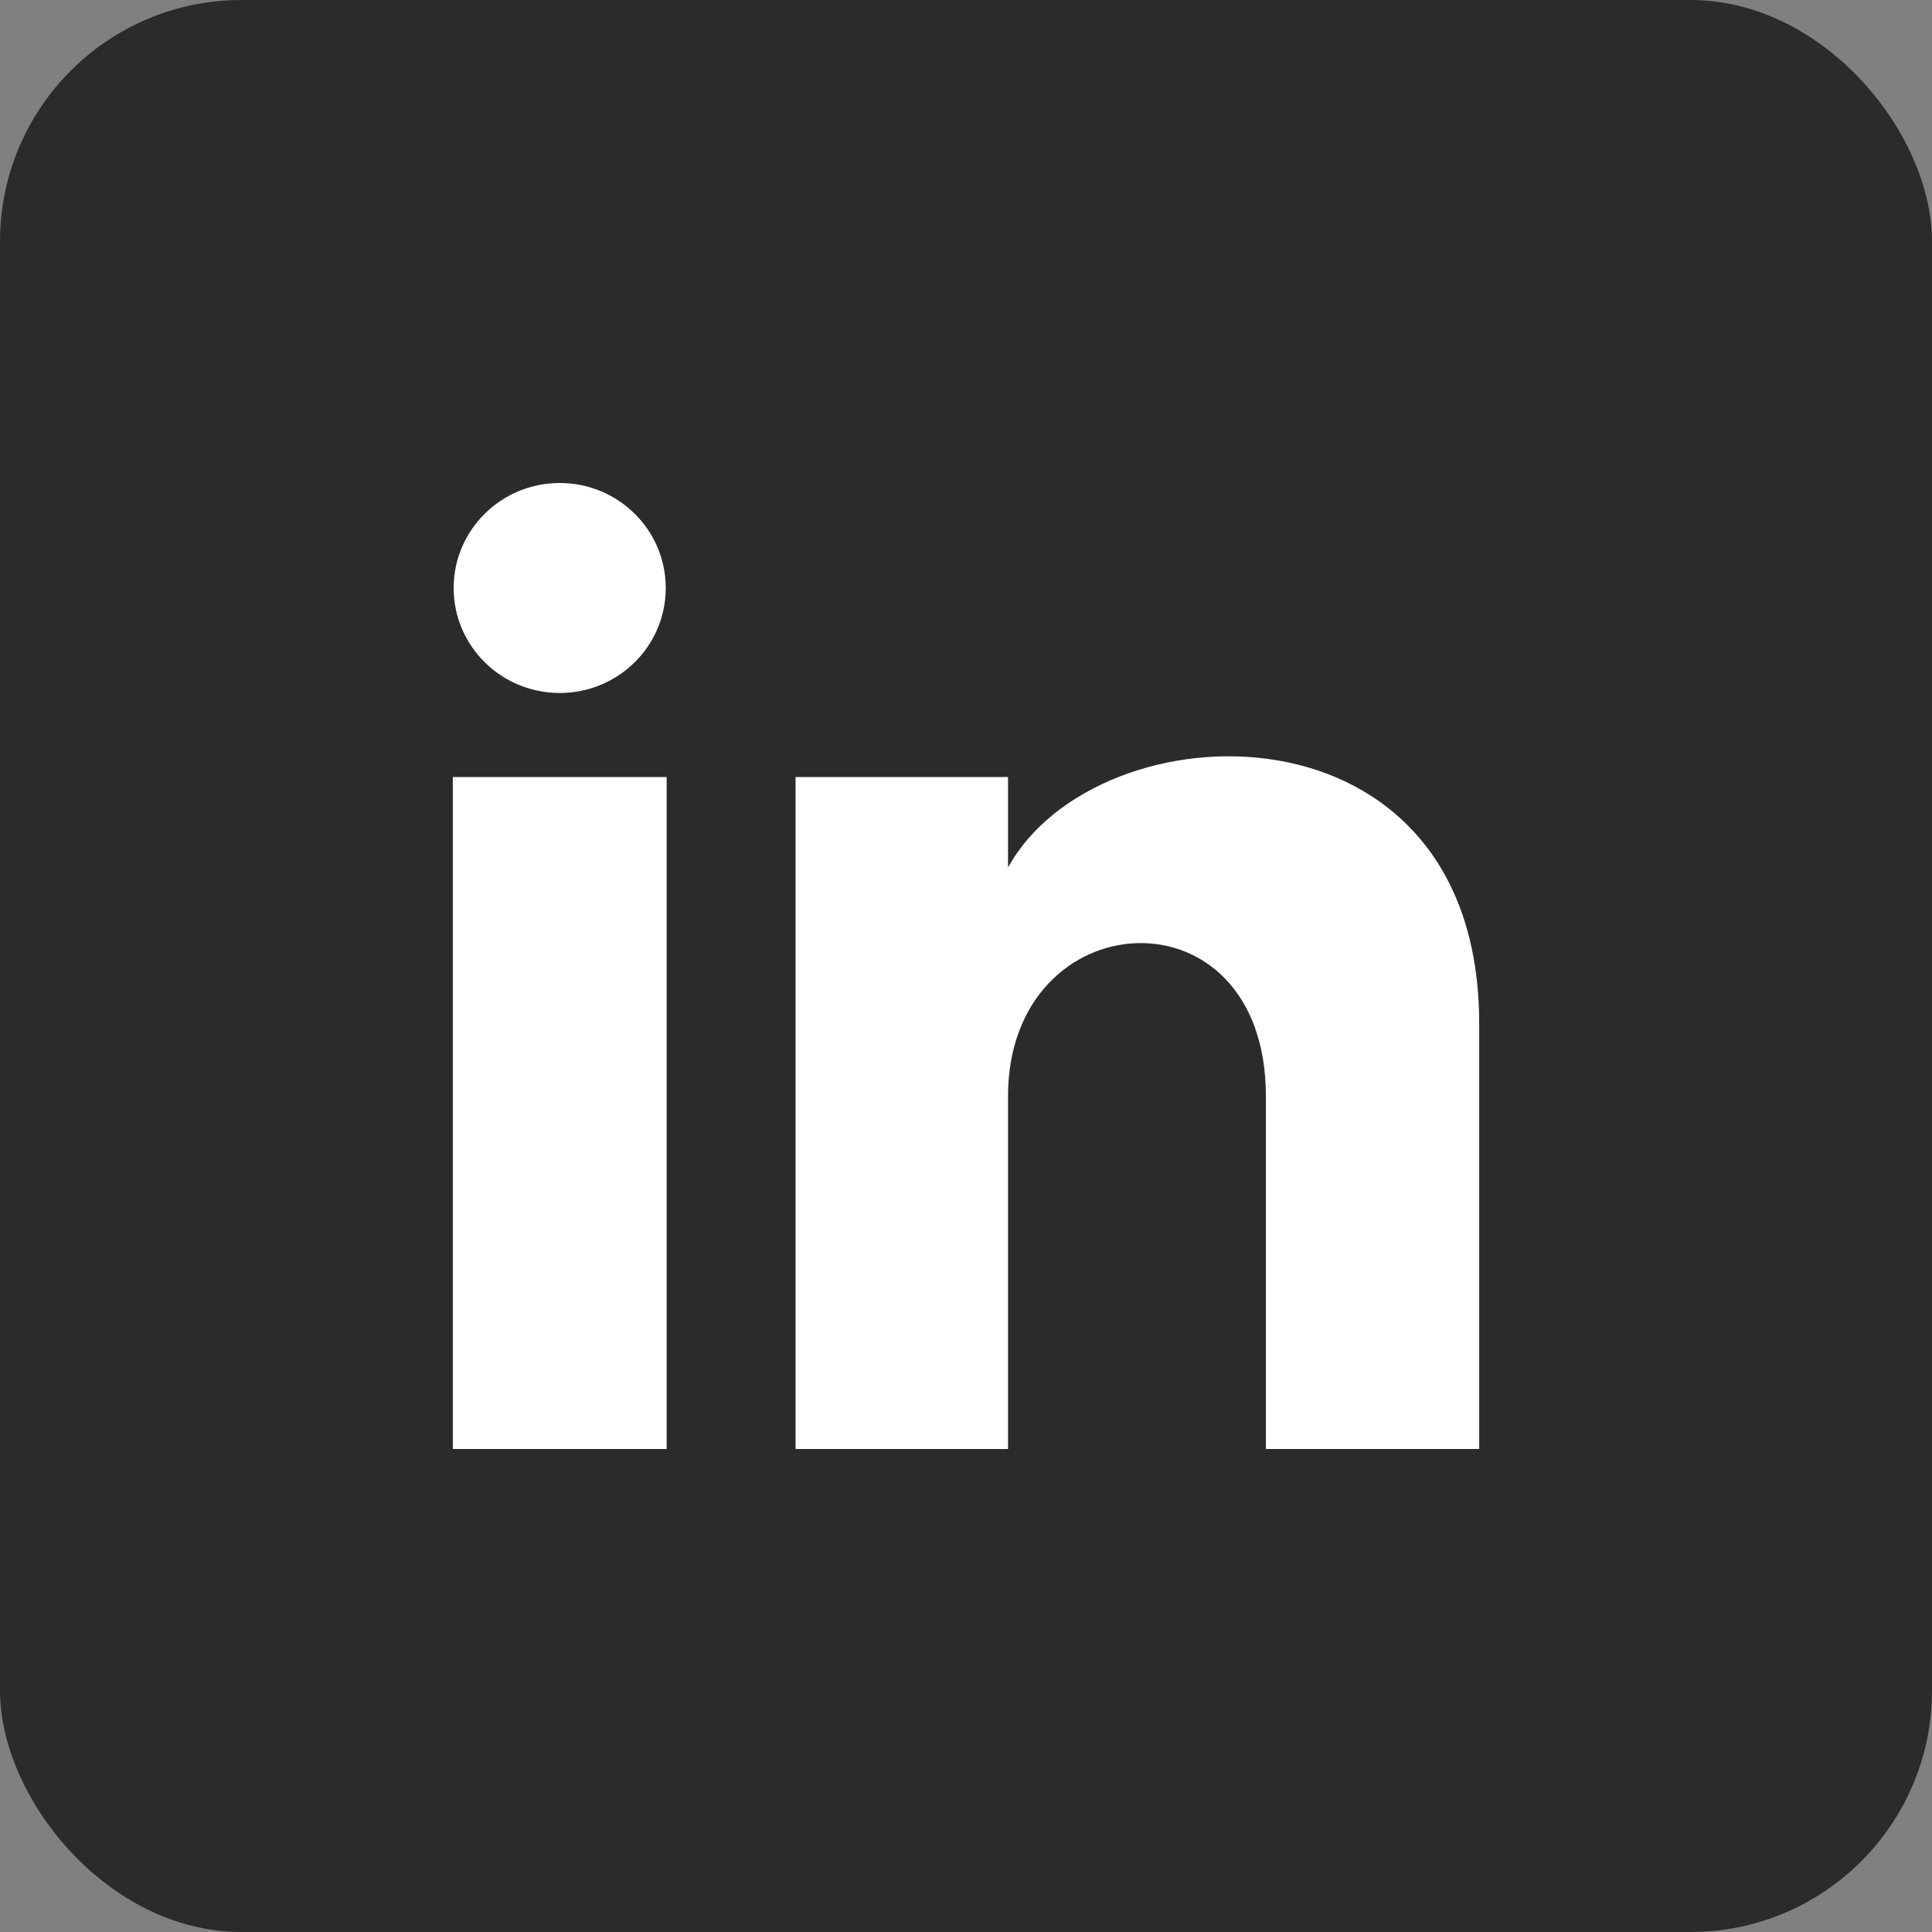
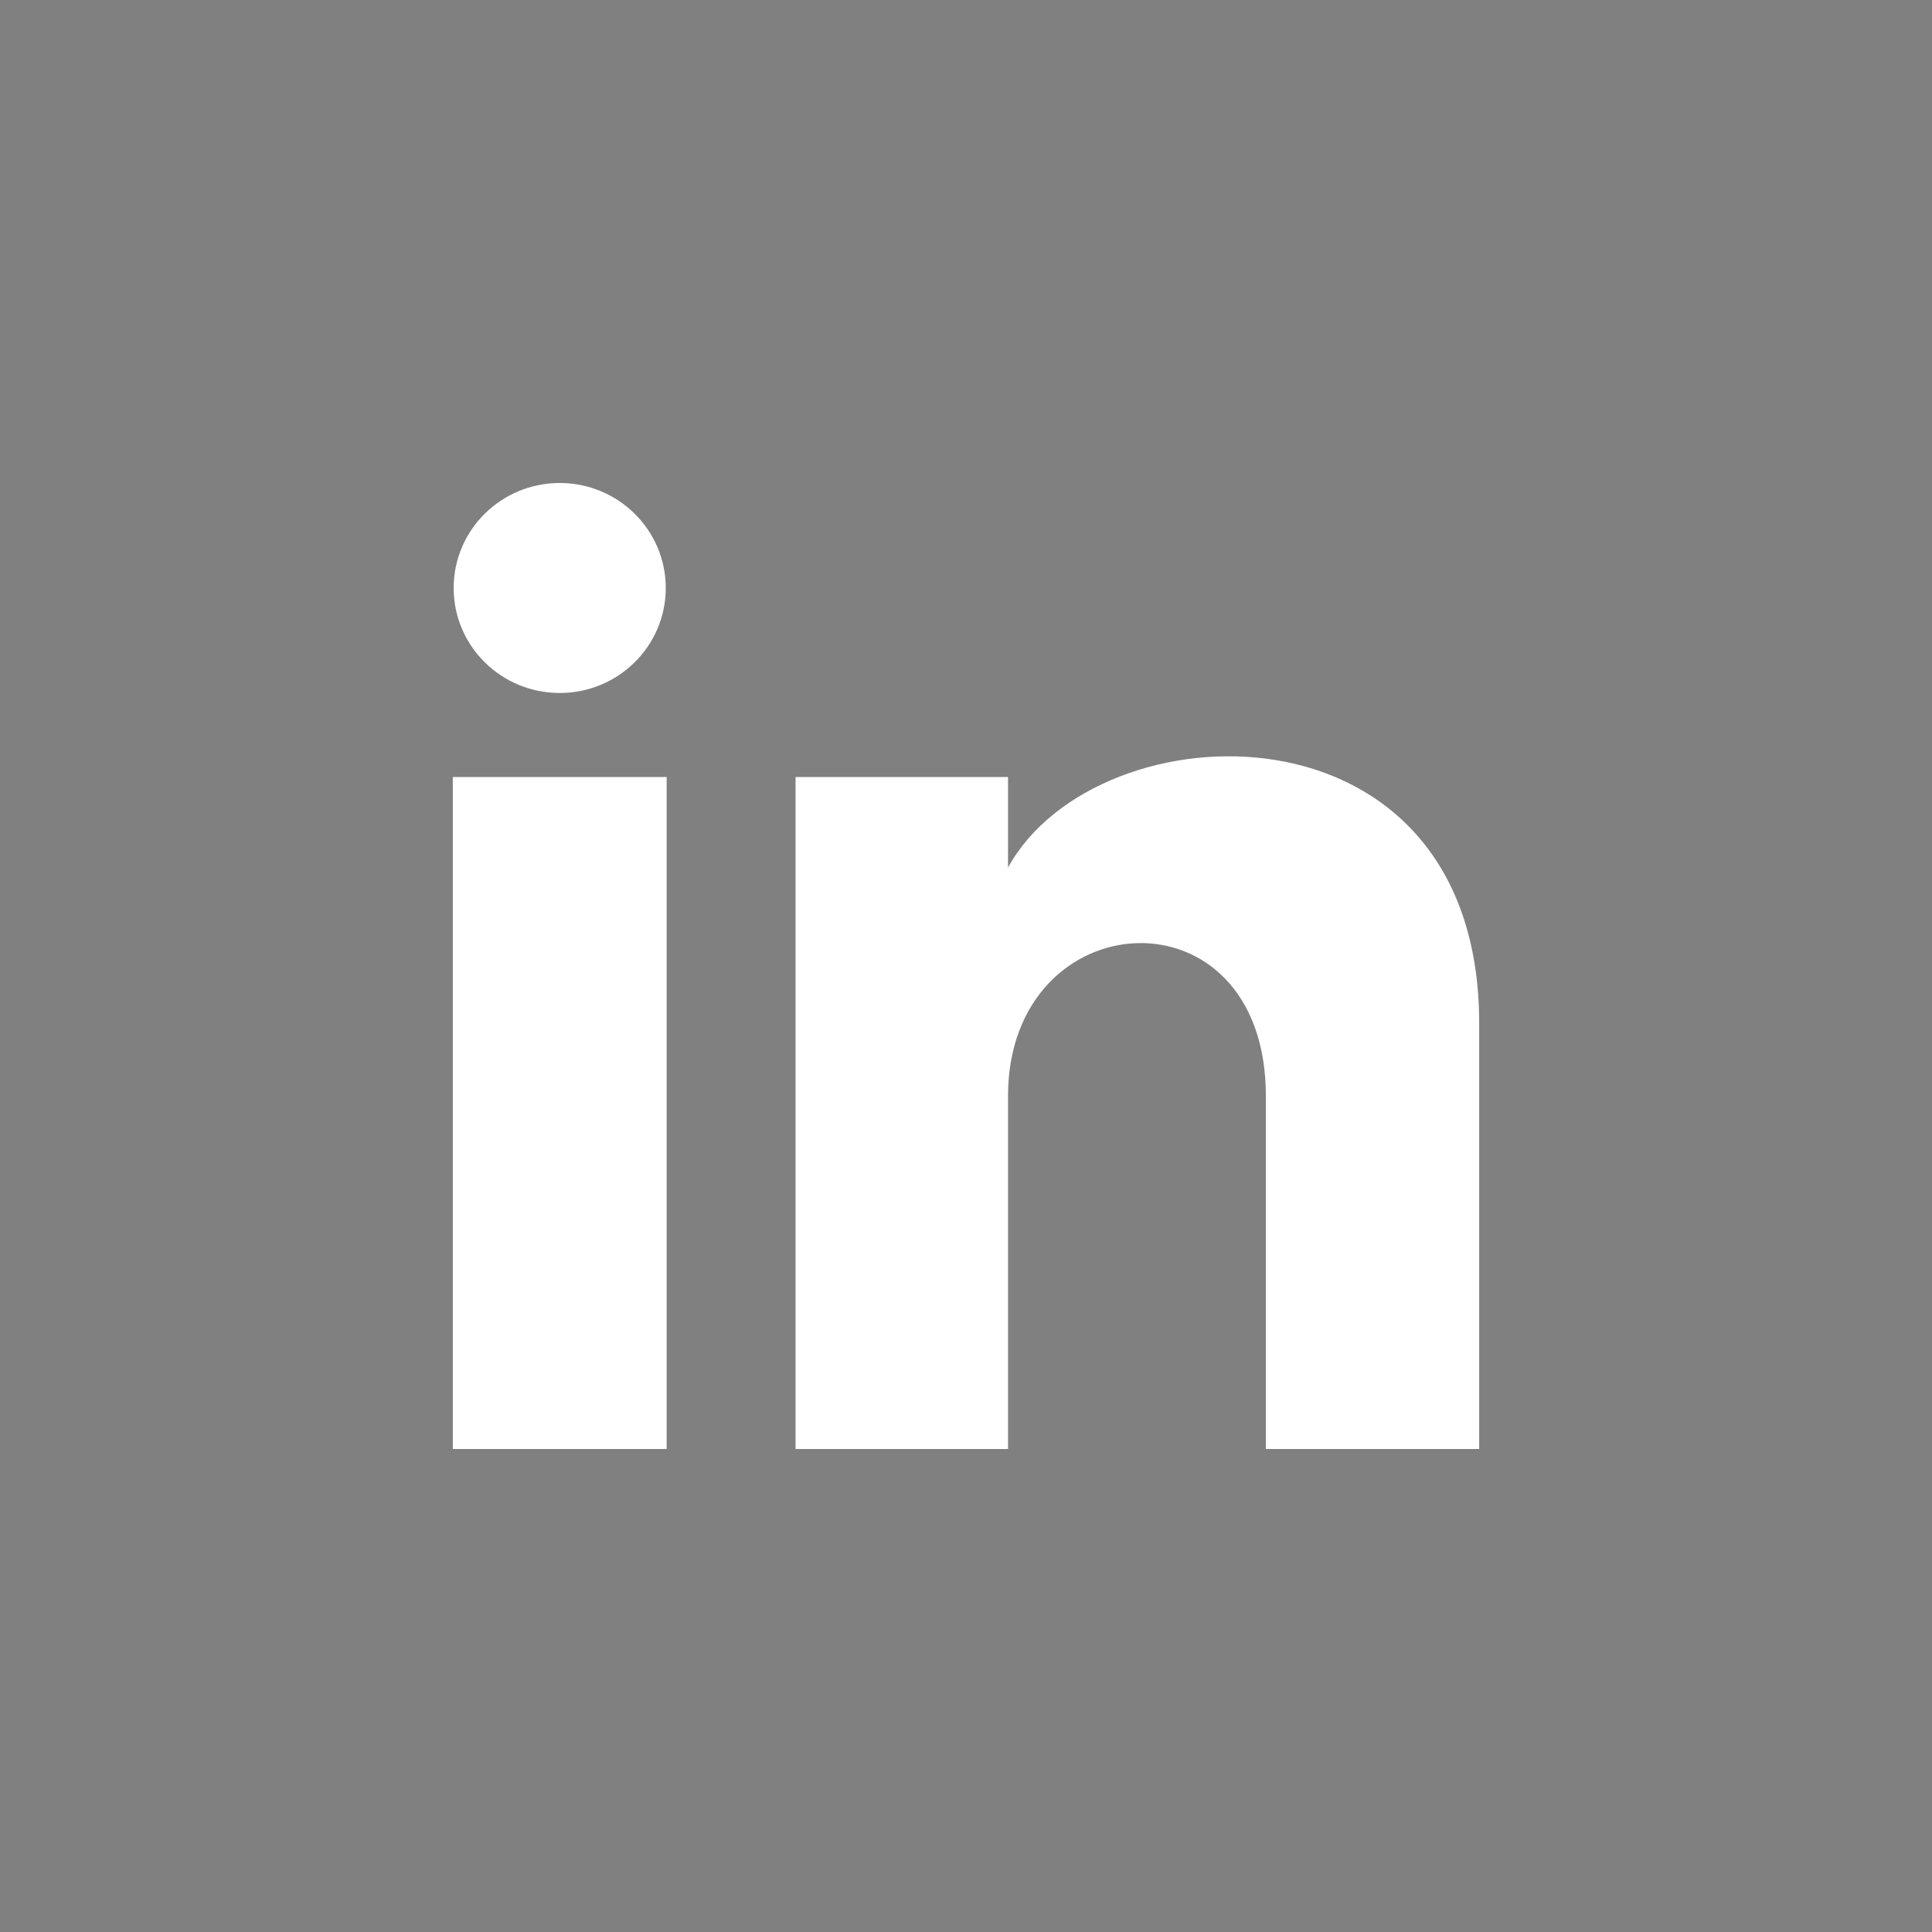
<svg xmlns="http://www.w3.org/2000/svg" width="32" height="32" viewBox="0 0 32 32" fill="none">
  <rect x="0" y="0" width="32" height="32" fill="#808080" stroke="none" />
-   <rect width="32" height="32" rx="4" fill="#2B2B2B" />
  <path d="M11.027 9.739C11.027 10.7 10.241 11.478 9.271 11.478C8.3 11.478 7.514 10.7 7.514 9.739C7.514 8.779 8.3 8 9.271 8C10.241 8 11.027 8.779 11.027 9.739ZM11.042 12.87H7.5V24H11.042V12.87ZM16.696 12.87H13.177V24H16.696V18.157C16.696 14.909 20.967 14.643 20.967 18.157V24H24.5V16.952C24.5 11.471 18.18 11.67 16.696 14.369V12.87Z" fill="white" />
</svg>